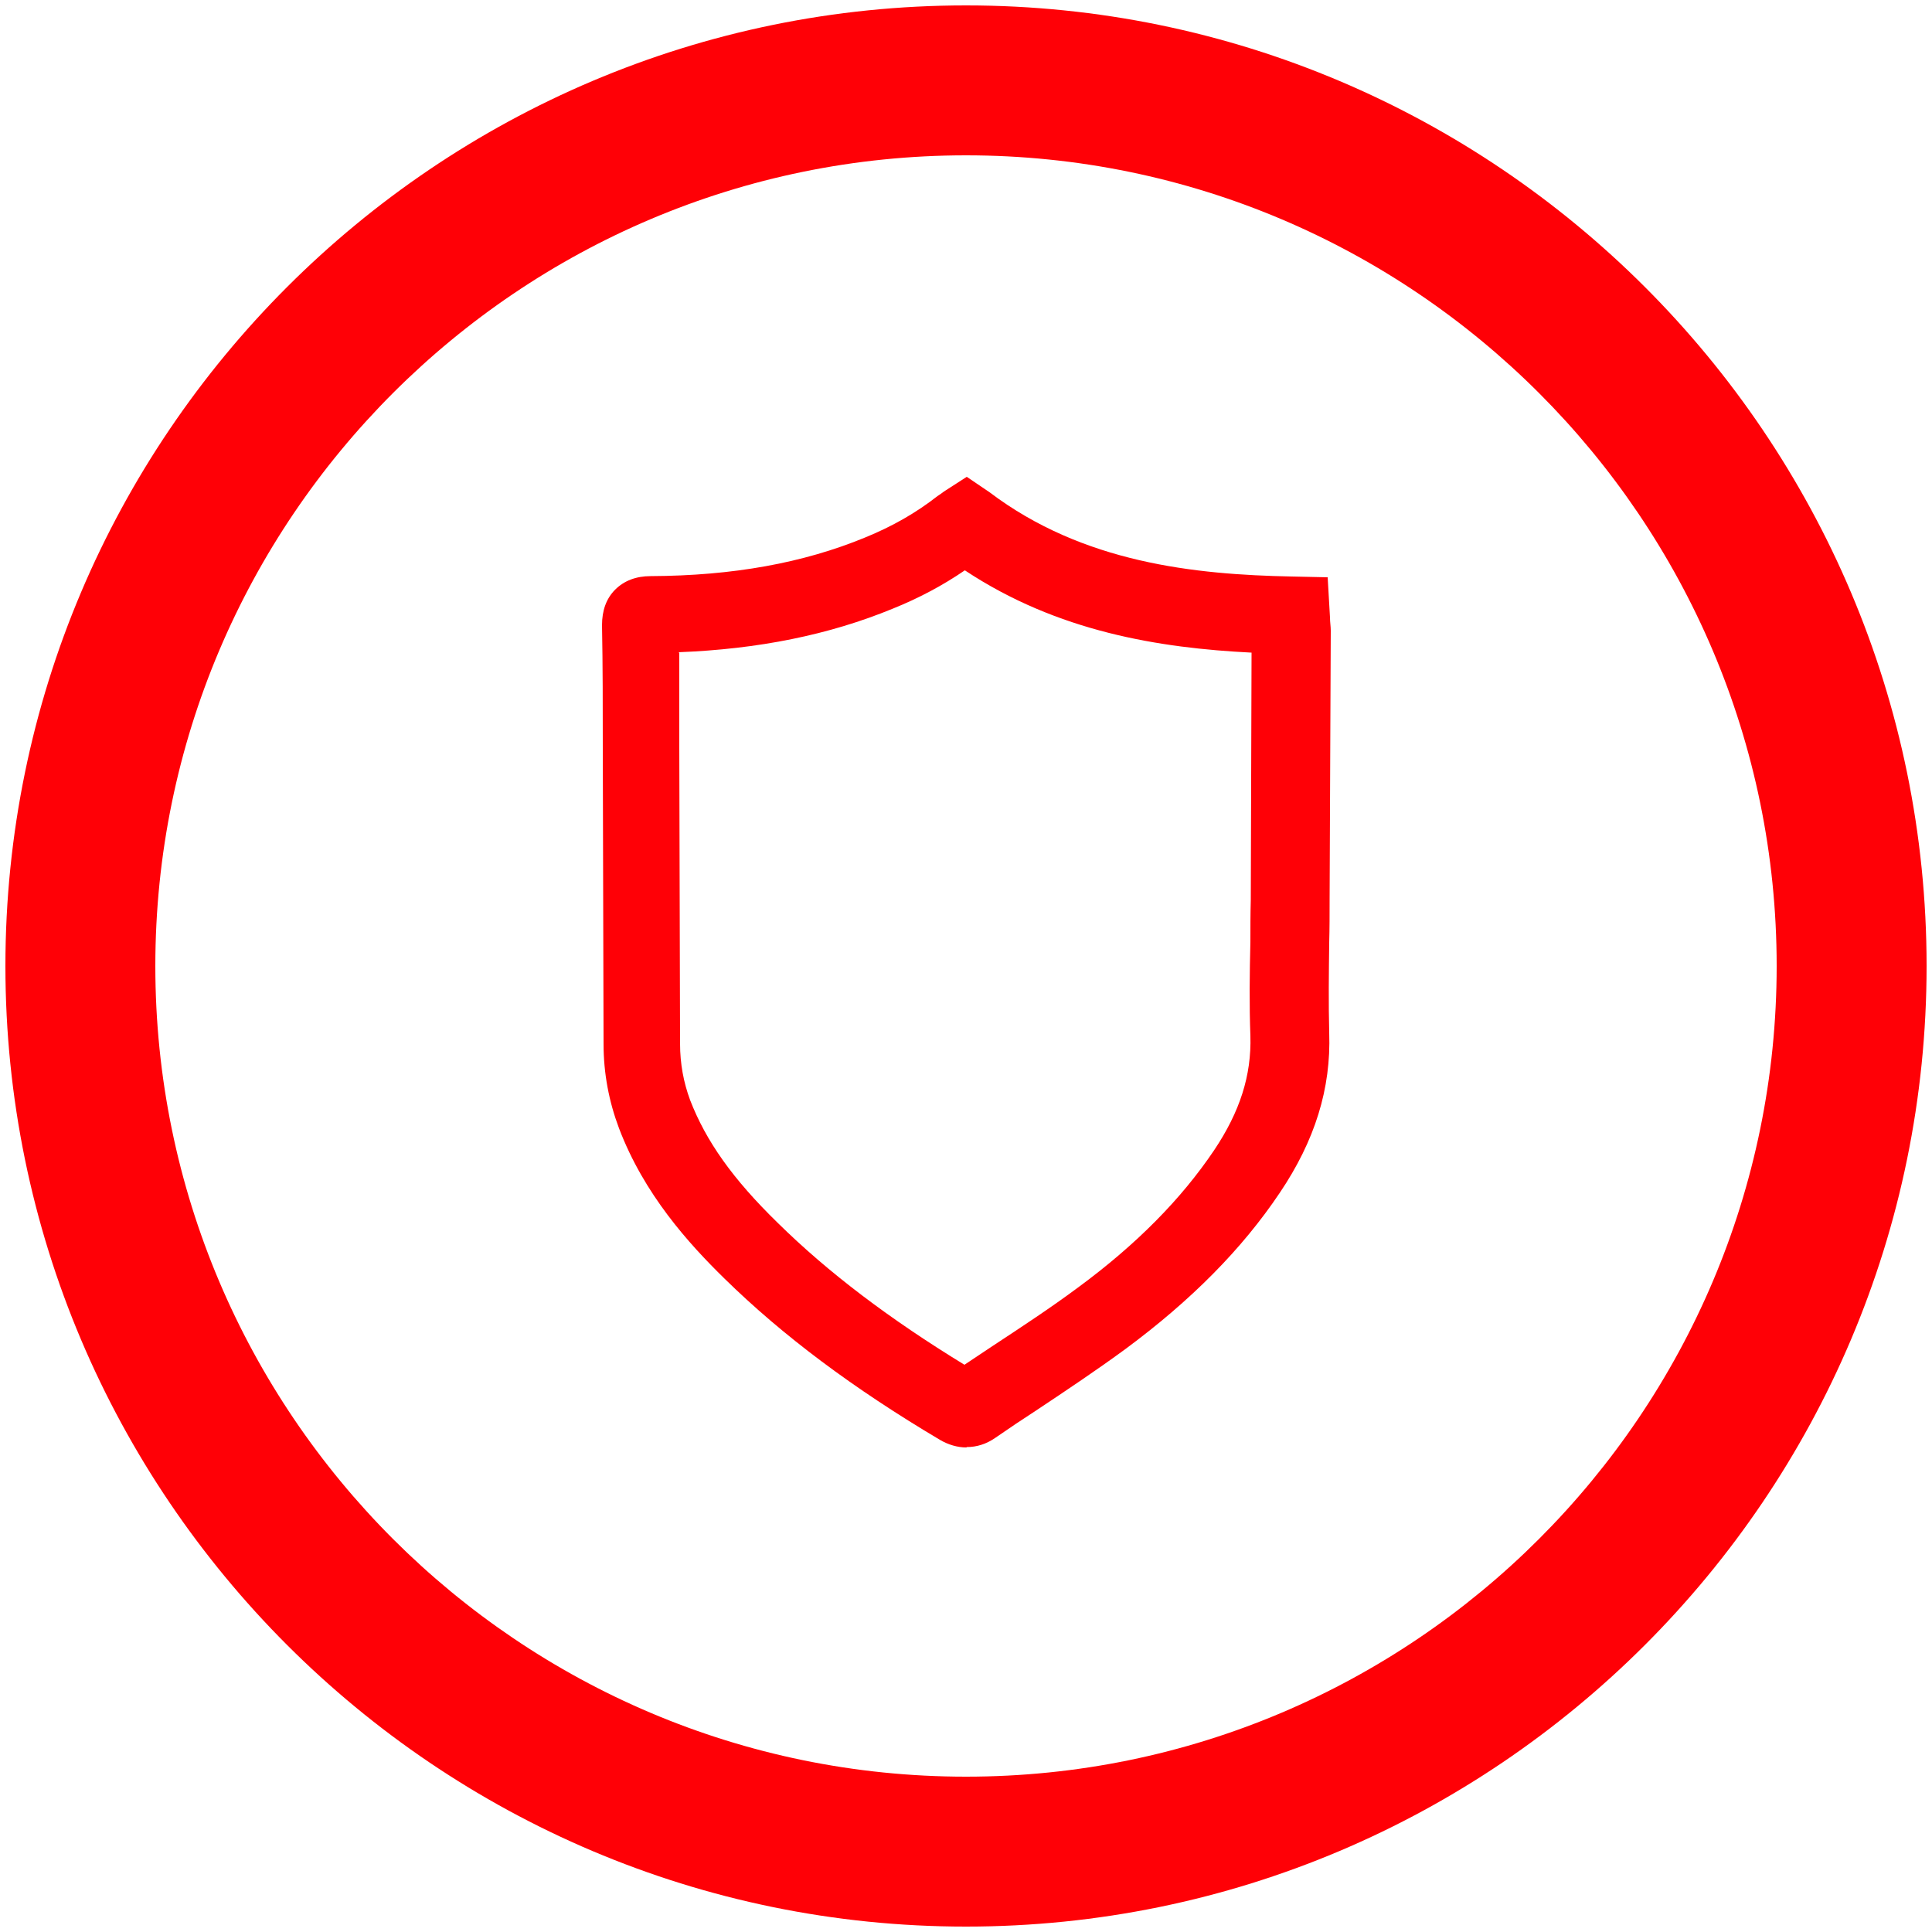
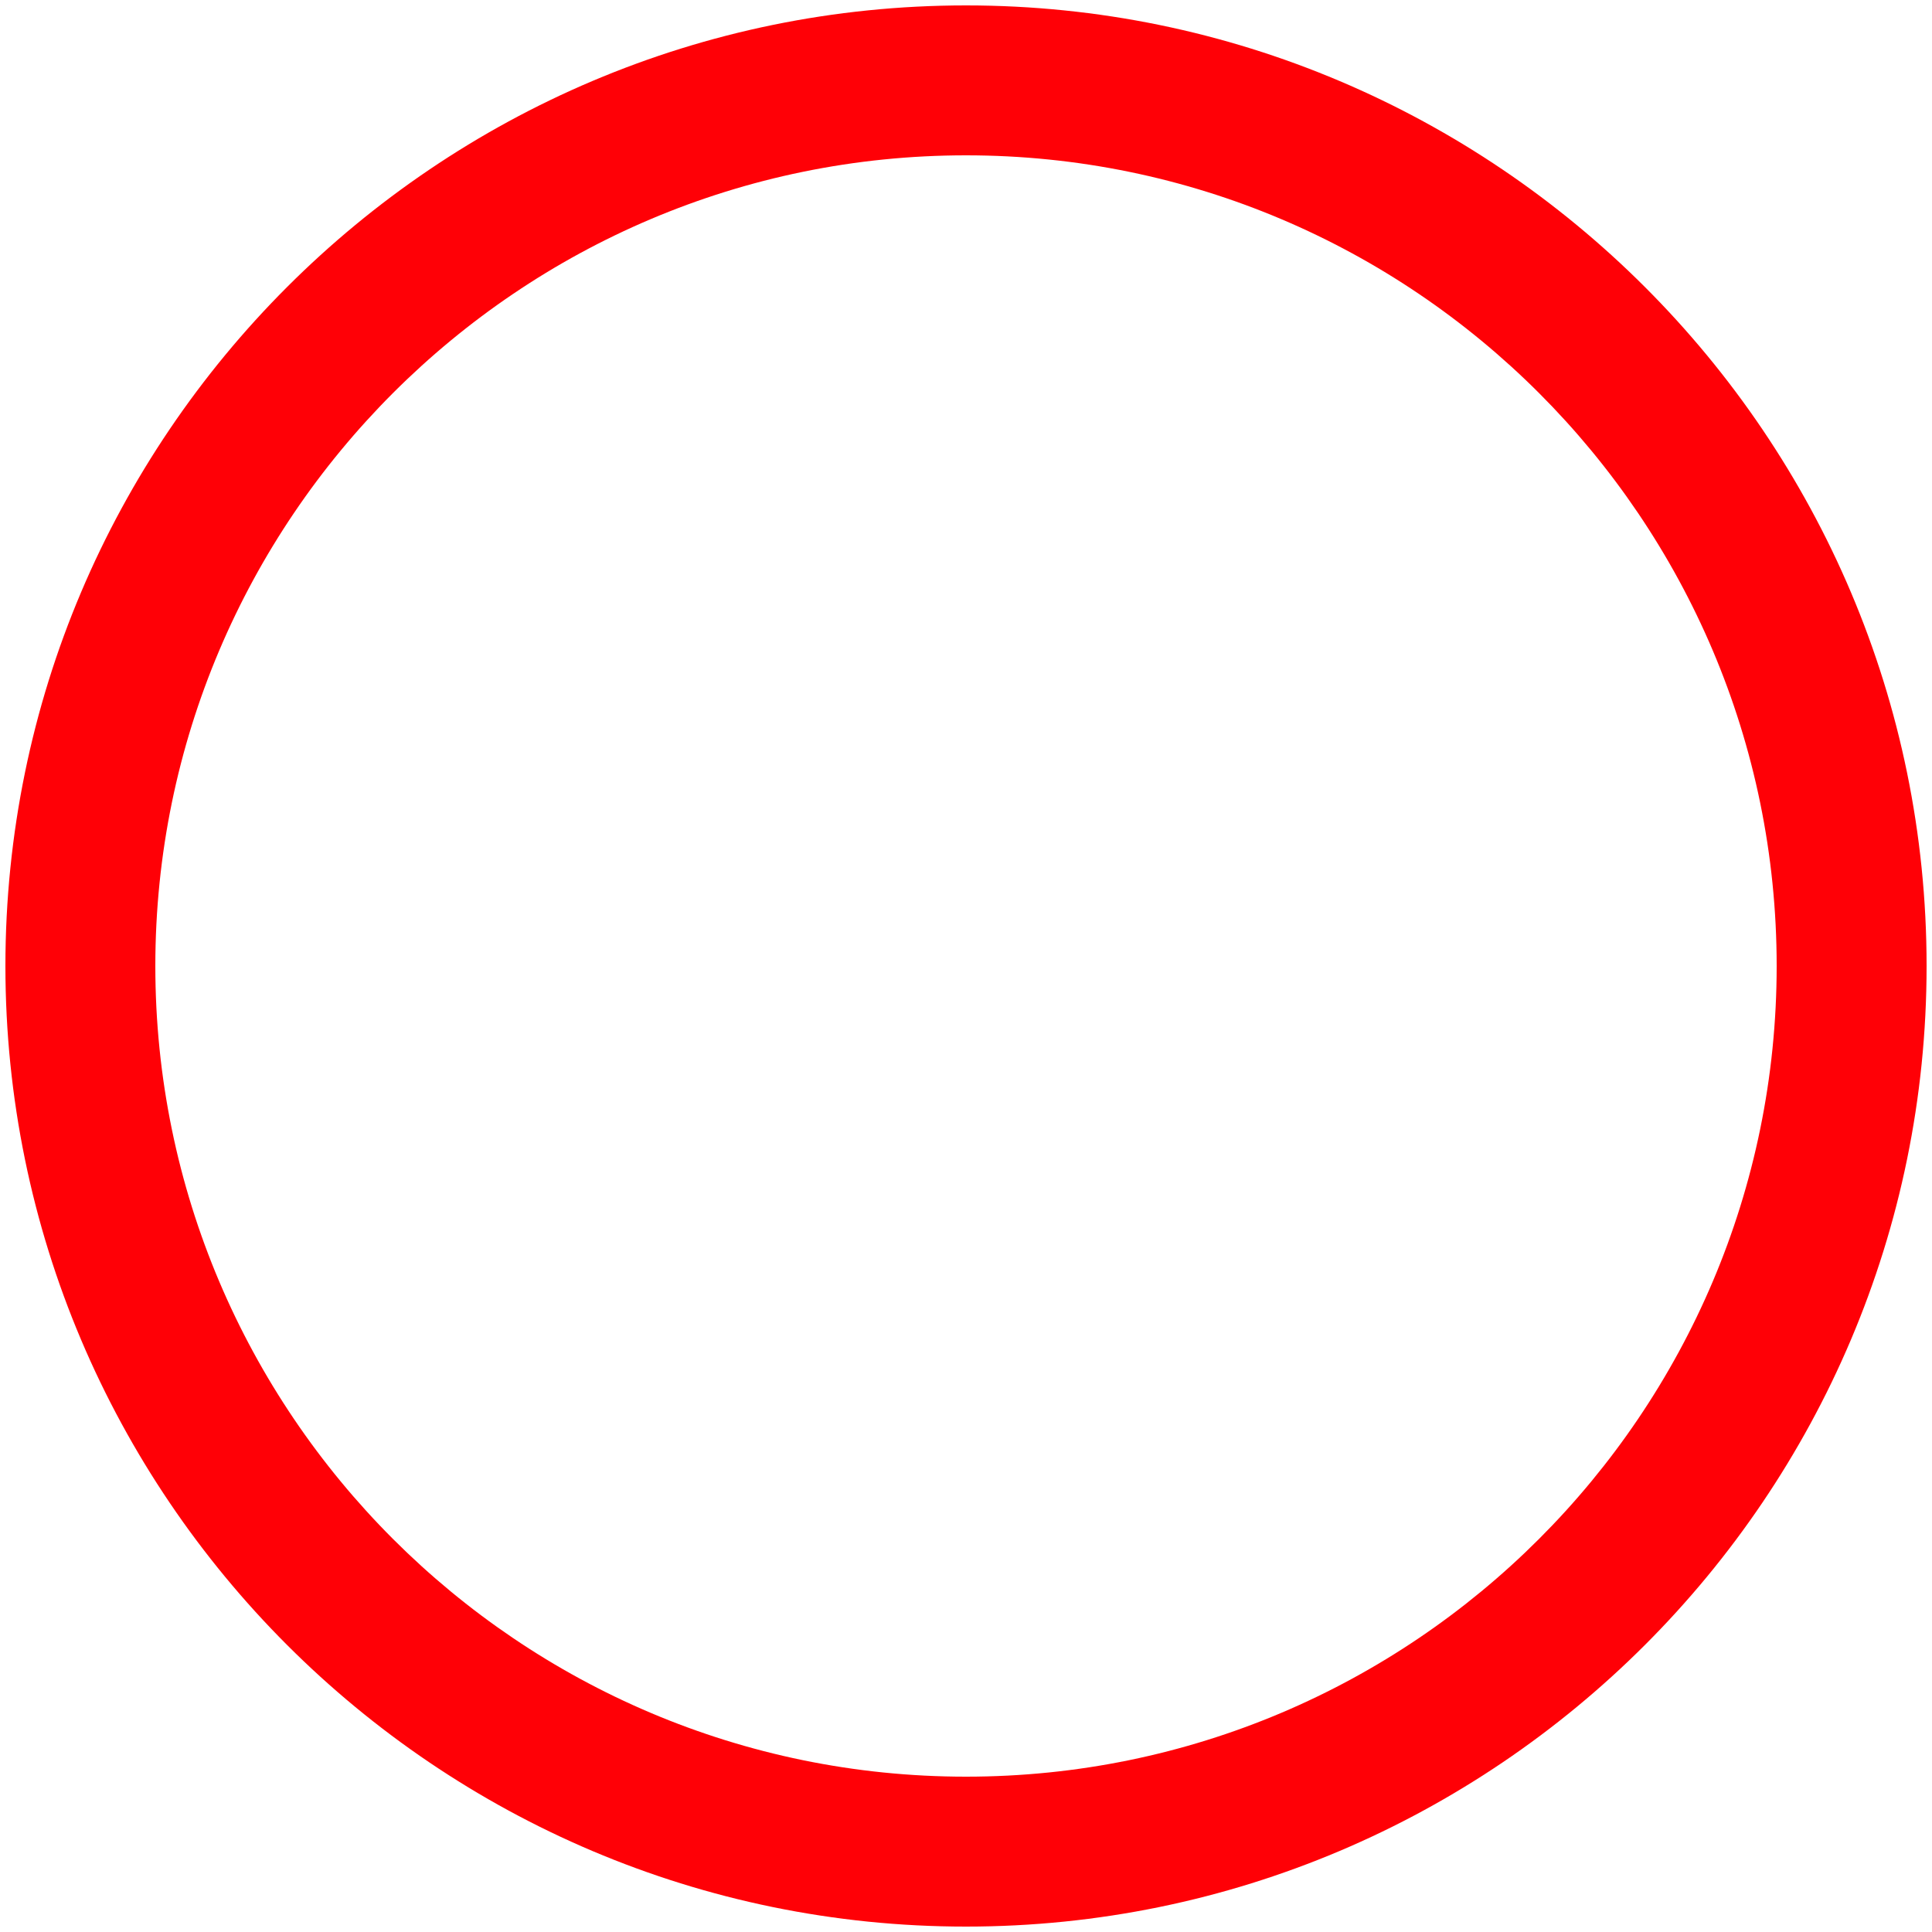
<svg xmlns="http://www.w3.org/2000/svg" id="Livello_1" data-name="Livello 1" viewBox="0 0 50 50">
  <defs>
    <style>
      .cls-1 {
        fill: #ff0006;
      }
    </style>
  </defs>
  <path class="cls-1" d="M25,49.86C11.29,49.86.14,38.71.14,25S11.29.14,25,.14s24.86,11.15,24.86,24.86-11.15,24.86-24.86,24.86ZM25,4.02C13.43,4.02,4.02,13.43,4.02,25s9.41,20.98,20.98,20.98,20.98-9.41,20.98-20.98S36.57,4.02,25,4.02Z" />
  <g id="uA6B7q">
-     <path class="cls-1" d="M25.01,37.46c-.23,0-.47-.07-.69-.2-2.24-1.33-4.06-2.69-5.57-4.17-.93-.91-2.08-2.18-2.73-3.89-.26-.69-.4-1.42-.4-2.18l-.02-7.66c0-1.06,0-2.12-.02-3.18,0-.38.11-.69.34-.92s.54-.35.92-.35c2.13-.01,3.95-.34,5.55-1,.71-.29,1.32-.64,1.87-1.07.06-.04.12-.08.17-.12l.59-.38.59.4c2.42,1.83,5.31,2.13,7.82,2.18l.93.02.06,1.04c0,.12.02.23.02.34l-.03,6.97c0,.37,0,.74-.01,1.1-.01.78-.02,1.56,0,2.34.05,1.44-.37,2.79-1.28,4.14-.98,1.46-2.29,2.78-3.99,4.04-.75.55-1.53,1.07-2.28,1.57-.37.24-.73.48-1.09.73-.23.16-.48.24-.74.24ZM17.58,16.89c0,.82,0,1.64,0,2.46l.02,7.66c0,.52.09,1,.26,1.46.41,1.06,1.1,2.04,2.27,3.18,1.31,1.29,2.9,2.49,4.83,3.67.25-.17.5-.33.75-.5.73-.48,1.49-.98,2.19-1.5,1.52-1.12,2.67-2.29,3.52-3.55.67-1,.97-1.94.94-2.96-.03-.81-.02-1.62,0-2.44,0-.36,0-.72.01-1.08l.02-6.4c-2.39-.12-5.02-.54-7.42-2.13-.57.39-1.19.72-1.86.99-1.65.68-3.48,1.05-5.56,1.13Z" />
-   </g>
+     </g>
</svg>